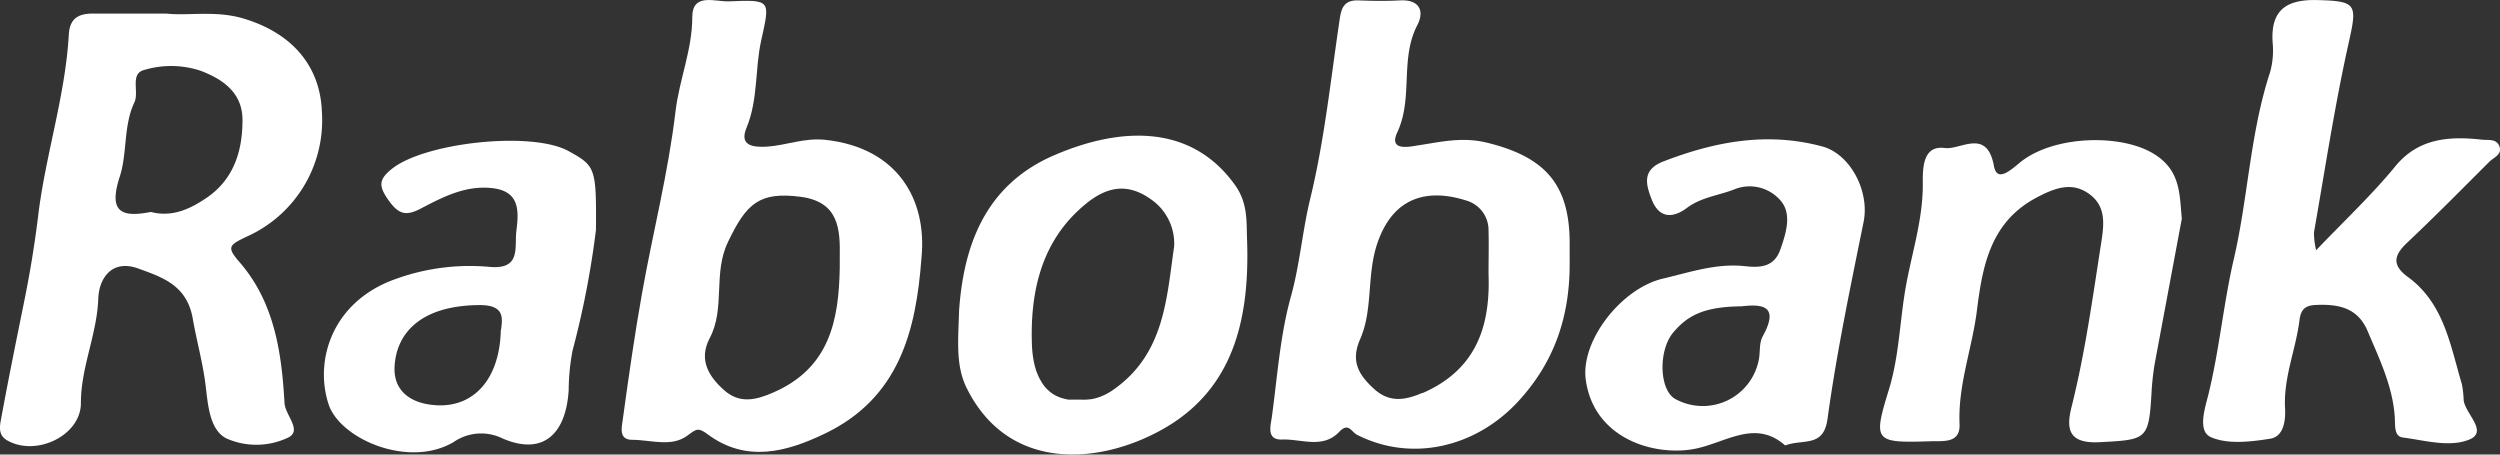
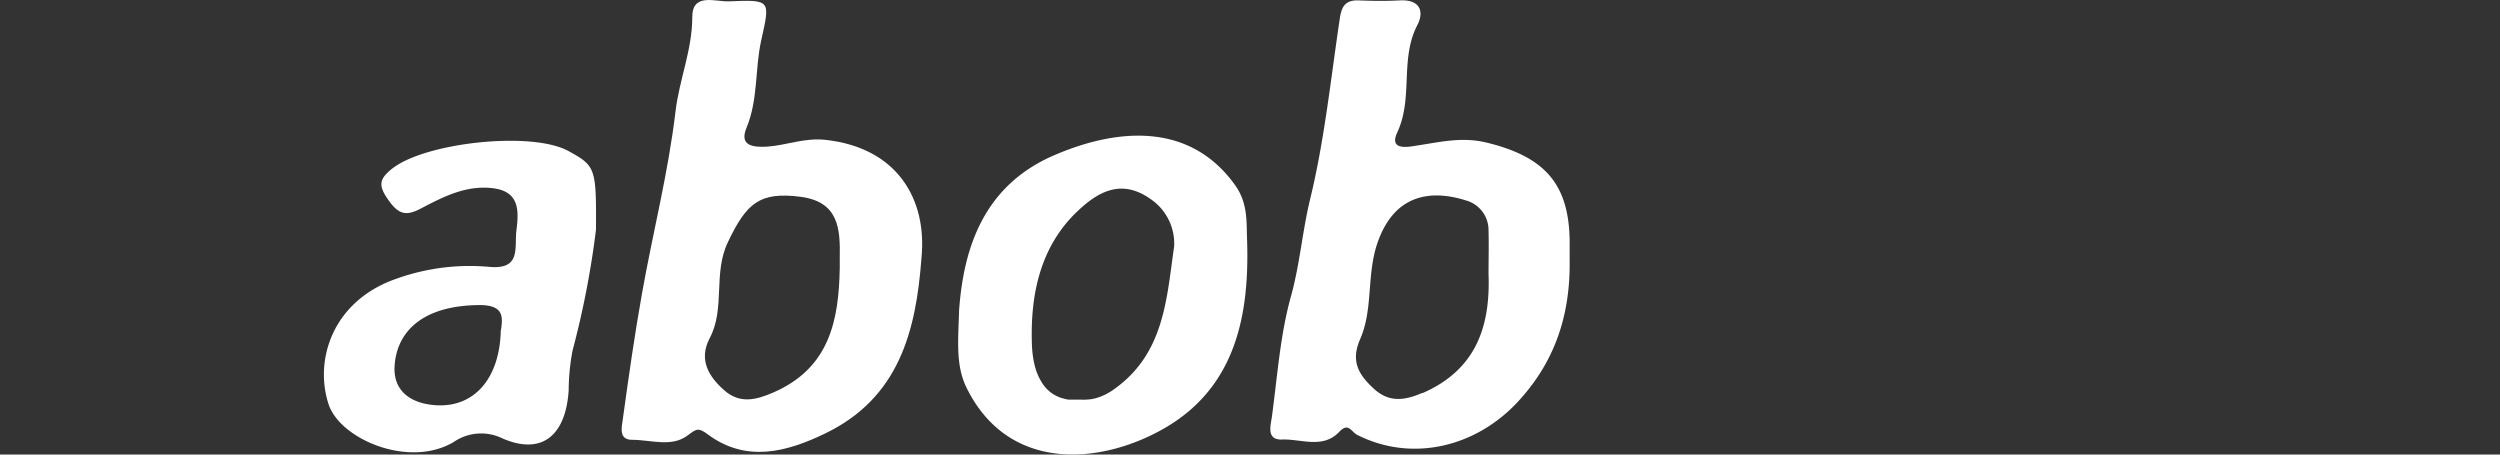
<svg xmlns="http://www.w3.org/2000/svg" viewBox="0 0 368.35 66.97">
  <rect x="0" y="0" width="368.35" height="66.97" fill="#333333" stroke="none" />
  <defs>
    <style>.cls-1{fill:#fff;}</style>
  </defs>
  <g id="Layer_2" data-name="Layer 2">
    <g id="Layer_1-2" data-name="Layer 1">
-       <path class="cls-1" d="M35.29,38.62c-1.93-2.22-1.56-2.5,1.05-3.75A18.76,18.76,0,0,0,47.43,16.53C47.2,9.69,43,4.87,35.91,2.74,31.8,1.5,27.7,2.36,24.49,2,20.3,2,17,2,13.66,2c-2.18,0-3.39.78-3.52,3.09-.52,9.08-3.45,17.77-4.53,26.8C5.1,36.11,4.37,40.5,3.49,44.78c-1.15,5.66-2.3,11.33-3.34,17-.19,1-.44,2.3.85,3.07,4.25,2.51,10.93-.65,10.92-5.47,0-5.3,2.37-10.1,2.56-15.37.1-3,2-5.87,5.92-4.44,3.57,1.3,7.14,2.47,8,7.37.54,3.12,1.41,6.22,1.84,9.43.39,2.93.51,6.83,3.06,8.2a10.87,10.87,0,0,0,9.16-.1c2.12-1.05-.44-3.29-.54-5.09C41.5,52,40.46,44.56,35.29,38.62Zm-4.74-9.55c-2.39,1.65-5.11,3-8.33,2.16-4.55.9-6.21-.15-4.57-5.22,1.12-3.46.51-7.43,2.15-10.93.73-1.55-.69-4.21,1.44-4.77a13.85,13.85,0,0,1,8.33.12c3.28,1.25,6.15,3.23,6.16,7.23C35.74,22.19,34.47,26.35,30.55,29.07Z" />
      <path class="cls-1" d="M219,21c-3.61-.86-6.75-.08-10.12.43-1.25.19-4.32.88-3-1.94,2.37-5.08.35-10.77,2.94-15.77,1.08-2.07.37-3.83-2.6-3.66-2,.11-4,.08-6,0s-2.55.89-2.81,2.64c-1.34,8.93-2.26,18-4.39,26.7-1.14,4.73-1.5,9.55-2.81,14.26-1.6,5.74-2,11.8-2.81,17.74-.17,1.26-.87,3.45,1.49,3.36,2.82-.11,6,1.42,8.42-1.12,1.4-1.48,1.77,0,2.67.44,7.89,4,17.2,1.91,23.45-4.66,5.68-6,7.94-13,7.84-21,0-1,0-2,0-2.94C231.17,27,227.49,23.06,219,21Zm-9.44,36.89c-2.67,1.16-4.93,1.41-7.13-.61s-3.45-4-2.06-7.23c2-4.49.94-9.52,2.6-14.3,2.36-6.8,7.42-8,13.09-6.2A4.53,4.53,0,0,1,219.32,34c.06,2.12,0,4.24,0,6.36C219.61,48.08,217.5,54.49,209.57,57.93Z" />
      <path class="cls-1" d="M121.67,20.61c-3.18-.35-5.79.81-8.69,1-2.13.12-4.06-.19-3-2.75,1.75-4.2,1.23-8.67,2.18-12.92,1.31-5.94,1.49-6-4.79-5.74C105.37.27,102-1.1,102,2.52c0,4.82-1.91,9.19-2.47,13.89-1.06,9-3.32,17.77-4.91,26.67-1.11,6.22-2,12.47-2.86,18.72-.16,1.16-.63,3,1.37,3,2.75,0,5.83,1.14,8.18-.64,1.34-1,1.58-1.2,3-.14,5.66,4.18,11.58,2.58,17.2-.12,11-5.27,13.46-15.17,14.26-25.89C136.63,29.31,132.16,21.78,121.67,20.61ZM123.73,38c0,.49,0,1,0,1.47-.14,7.72-1.48,14.73-9.77,18.35-2.65,1.17-5,1.66-7.23-.3s-3.87-4.46-2.16-7.7c2.34-4.43.44-9.54,2.71-14.21C110,29.93,111.92,28.21,118,29,123.62,29.76,123.81,33.77,123.73,38Z" />
-       <path class="cls-1" d="M366.77,23.84c-4,4-8,8.05-12.12,11.94-1.94,1.84-2.25,3.27.09,5,5.39,3.92,6.28,10.11,8,15.85A15.06,15.06,0,0,1,363,59c.26,2,3.68,4.62.79,5.78s-6.5.11-9.76-.32c-1.32-.17-1.11-1.83-1.18-2.93-.28-4.57-2.26-8.61-4-12.74-1.46-3.45-4.27-4-7.58-3.86-1.61.06-2.27.63-2.47,2.28-.54,4.33-2.37,8.43-2.12,12.94.09,1.67-.13,4.16-2.19,4.49-2.88.46-6.27.86-8.74-.23-2-.9-.87-4.25-.35-6.34,1.61-6.58,2.21-13.36,3.73-19.9,2.12-9.13,2.4-18.59,5.35-27.55a12,12,0,0,0,.37-4.37c-.31-4.68,1.93-6.35,6.54-6.24,5.86.15,5.94.58,4.68,6.24-2.07,9.27-3.49,18.67-5.13,28a11.15,11.15,0,0,0,.32,2.62c4.2-4.4,8.21-8.15,11.65-12.35s8-4.47,12.79-3.94c.91.1,2.14-.19,2.57,1S367.42,23.2,366.77,23.84Z" />
      <path class="cls-1" d="M158.67,58.86h0Zm25.07-23.64c-.1-2.58.13-5.25-1.72-7.88-6.5-9.17-17-8.65-26.71-4.46-10.33,4.45-13.35,13.58-14,22.9-.13,4.47-.52,8.09,1.13,11.41,6.28,12.65,20.1,11.24,29.41,5.74C182.16,56.82,184.13,46.21,183.74,35.22ZM173,36.3c-1.11,7.59-1.4,15.73-8.79,21a8.37,8.37,0,0,1-2.59,1.32l-.33.09a3.29,3.29,0,0,1-.43.09,7.89,7.89,0,0,1-1.56.09H159c-.1,0-.19,0-.29,0H158l-.13,0-.42,0-.4-.08-.5-.13a5.19,5.19,0,0,1-2-1.08c-.13-.12-.26-.24-.38-.37a5,5,0,0,1-.74-1c-.12-.2-.23-.4-.34-.61s-.19-.43-.28-.64-.16-.44-.23-.67-.13-.45-.18-.68-.1-.46-.14-.69-.07-.46-.1-.68c-.06-.46-.09-.9-.11-1.33-.28-7.19,1.07-14.48,6.73-19.83,2.95-2.78,6.42-4.89,10.82-1.72A7.91,7.91,0,0,1,173,36.3ZM158.67,58.86h0Z" />
-       <path class="cls-1" d="M321.47,32.21c-1.33,7.14-2.67,14.27-4,21.41A37.6,37.6,0,0,0,317,58c-.41,6.81-.73,6.78-7.6,7.15-4.71.26-5-2-4.15-5.3,2-8,3.1-16.13,4.37-24.25.42-2.75.65-5.28-1.85-7.06s-5-.86-7.68.56c-6.91,3.63-8,10.27-8.81,16.62-.7,5.62-2.81,11-2.56,16.78.12,2.9-2.46,2.45-4.41,2.52-8.17.26-8.34,0-6-7.62,1.39-4.5,1.58-9.29,2.28-13.87.84-5.59,2.83-11,2.71-16.79,0-2.21.11-5.35,3.25-4.93,2.32.31,6.21-3,7.24,2.66.47,2.59,2.67.39,4-.66,5-3.91,14.94-4.11,19.7-1.05C321.28,25.18,321.12,28.54,321.47,32.21Z" />
-       <path class="cls-1" d="M268.5,21.58c-8.13-2.19-15.83-.72-23.43,2.21C242,25,242.42,27,243.38,29.44c1.17,2.95,3.32,2.58,5.15,1.21,2.19-1.65,4.84-1.85,7.21-2.83a6,6,0,0,1,6.77,1.93c1.48,1.92.64,4.66-.19,7-.91,2.63-3,2.71-5.2,2.47-4.22-.46-8.12.89-12.14,1.84-6.09,1.44-12.12,9.15-11.33,14.9,1.11,8.17,9.11,11.06,15.21,10.31,4.92-.6,9.49-4.78,14.16-.64,2.73-1,5.67.35,6.25-3.92,1.33-9.72,3.36-19.36,5.31-29C275.51,28.15,272.59,22.68,268.5,21.58Zm-8.79,28c-.52.93-.35,2.22-.55,3.34a8.41,8.41,0,0,1-12.26,5.9c-2.42-1.23-2.63-7.14-.35-9.85s4.85-3.77,10.05-3.84C259.48,44.81,262.3,44.9,259.71,49.57Z" />
      <path class="cls-1" d="M83.79,22.27c-5.42-3-21.11-1.28-26,2.57-2.06,1.62-2,2.61-.53,4.68s2.57,2.35,4.74,1.21c3.29-1.72,6.64-3.48,10.61-3s3.84,3.35,3.48,6.23c-.32,2.51.75,5.8-4,5.36A32,32,0,0,0,58.4,41.07C49,44.33,46.3,53,48.39,59.49,50,64.65,60.2,69.07,66.84,65.13A7.12,7.12,0,0,1,74,64.58c5.89,2.58,9.38-.47,9.79-7.1a32.27,32.27,0,0,1,.57-5.83,131.38,131.38,0,0,0,3.45-17.8C87.87,24.73,87.75,24.46,83.79,22.27Zm-10,26.34c-.14,7.08-3.83,11.31-9.28,11.11-3.82-.15-6.6-2-6.37-5.77.28-4.89,3.9-9,12.67-9C74.32,45,74.06,46.82,73.82,48.61Z" />
-       <path class="cls-1" d="M159.25,58.86a7.89,7.89,0,0,0,1.56-.09,7.23,7.23,0,0,1-1.56.1,7.64,7.64,0,0,1-2.2-.18A8,8,0,0,0,159.25,58.86Z" />
+       <path class="cls-1" d="M159.25,58.86a7.89,7.89,0,0,0,1.56-.09,7.23,7.23,0,0,1-1.56.1,7.64,7.64,0,0,1-2.2-.18A8,8,0,0,0,159.25,58.86" />
    </g>
  </g>
</svg>